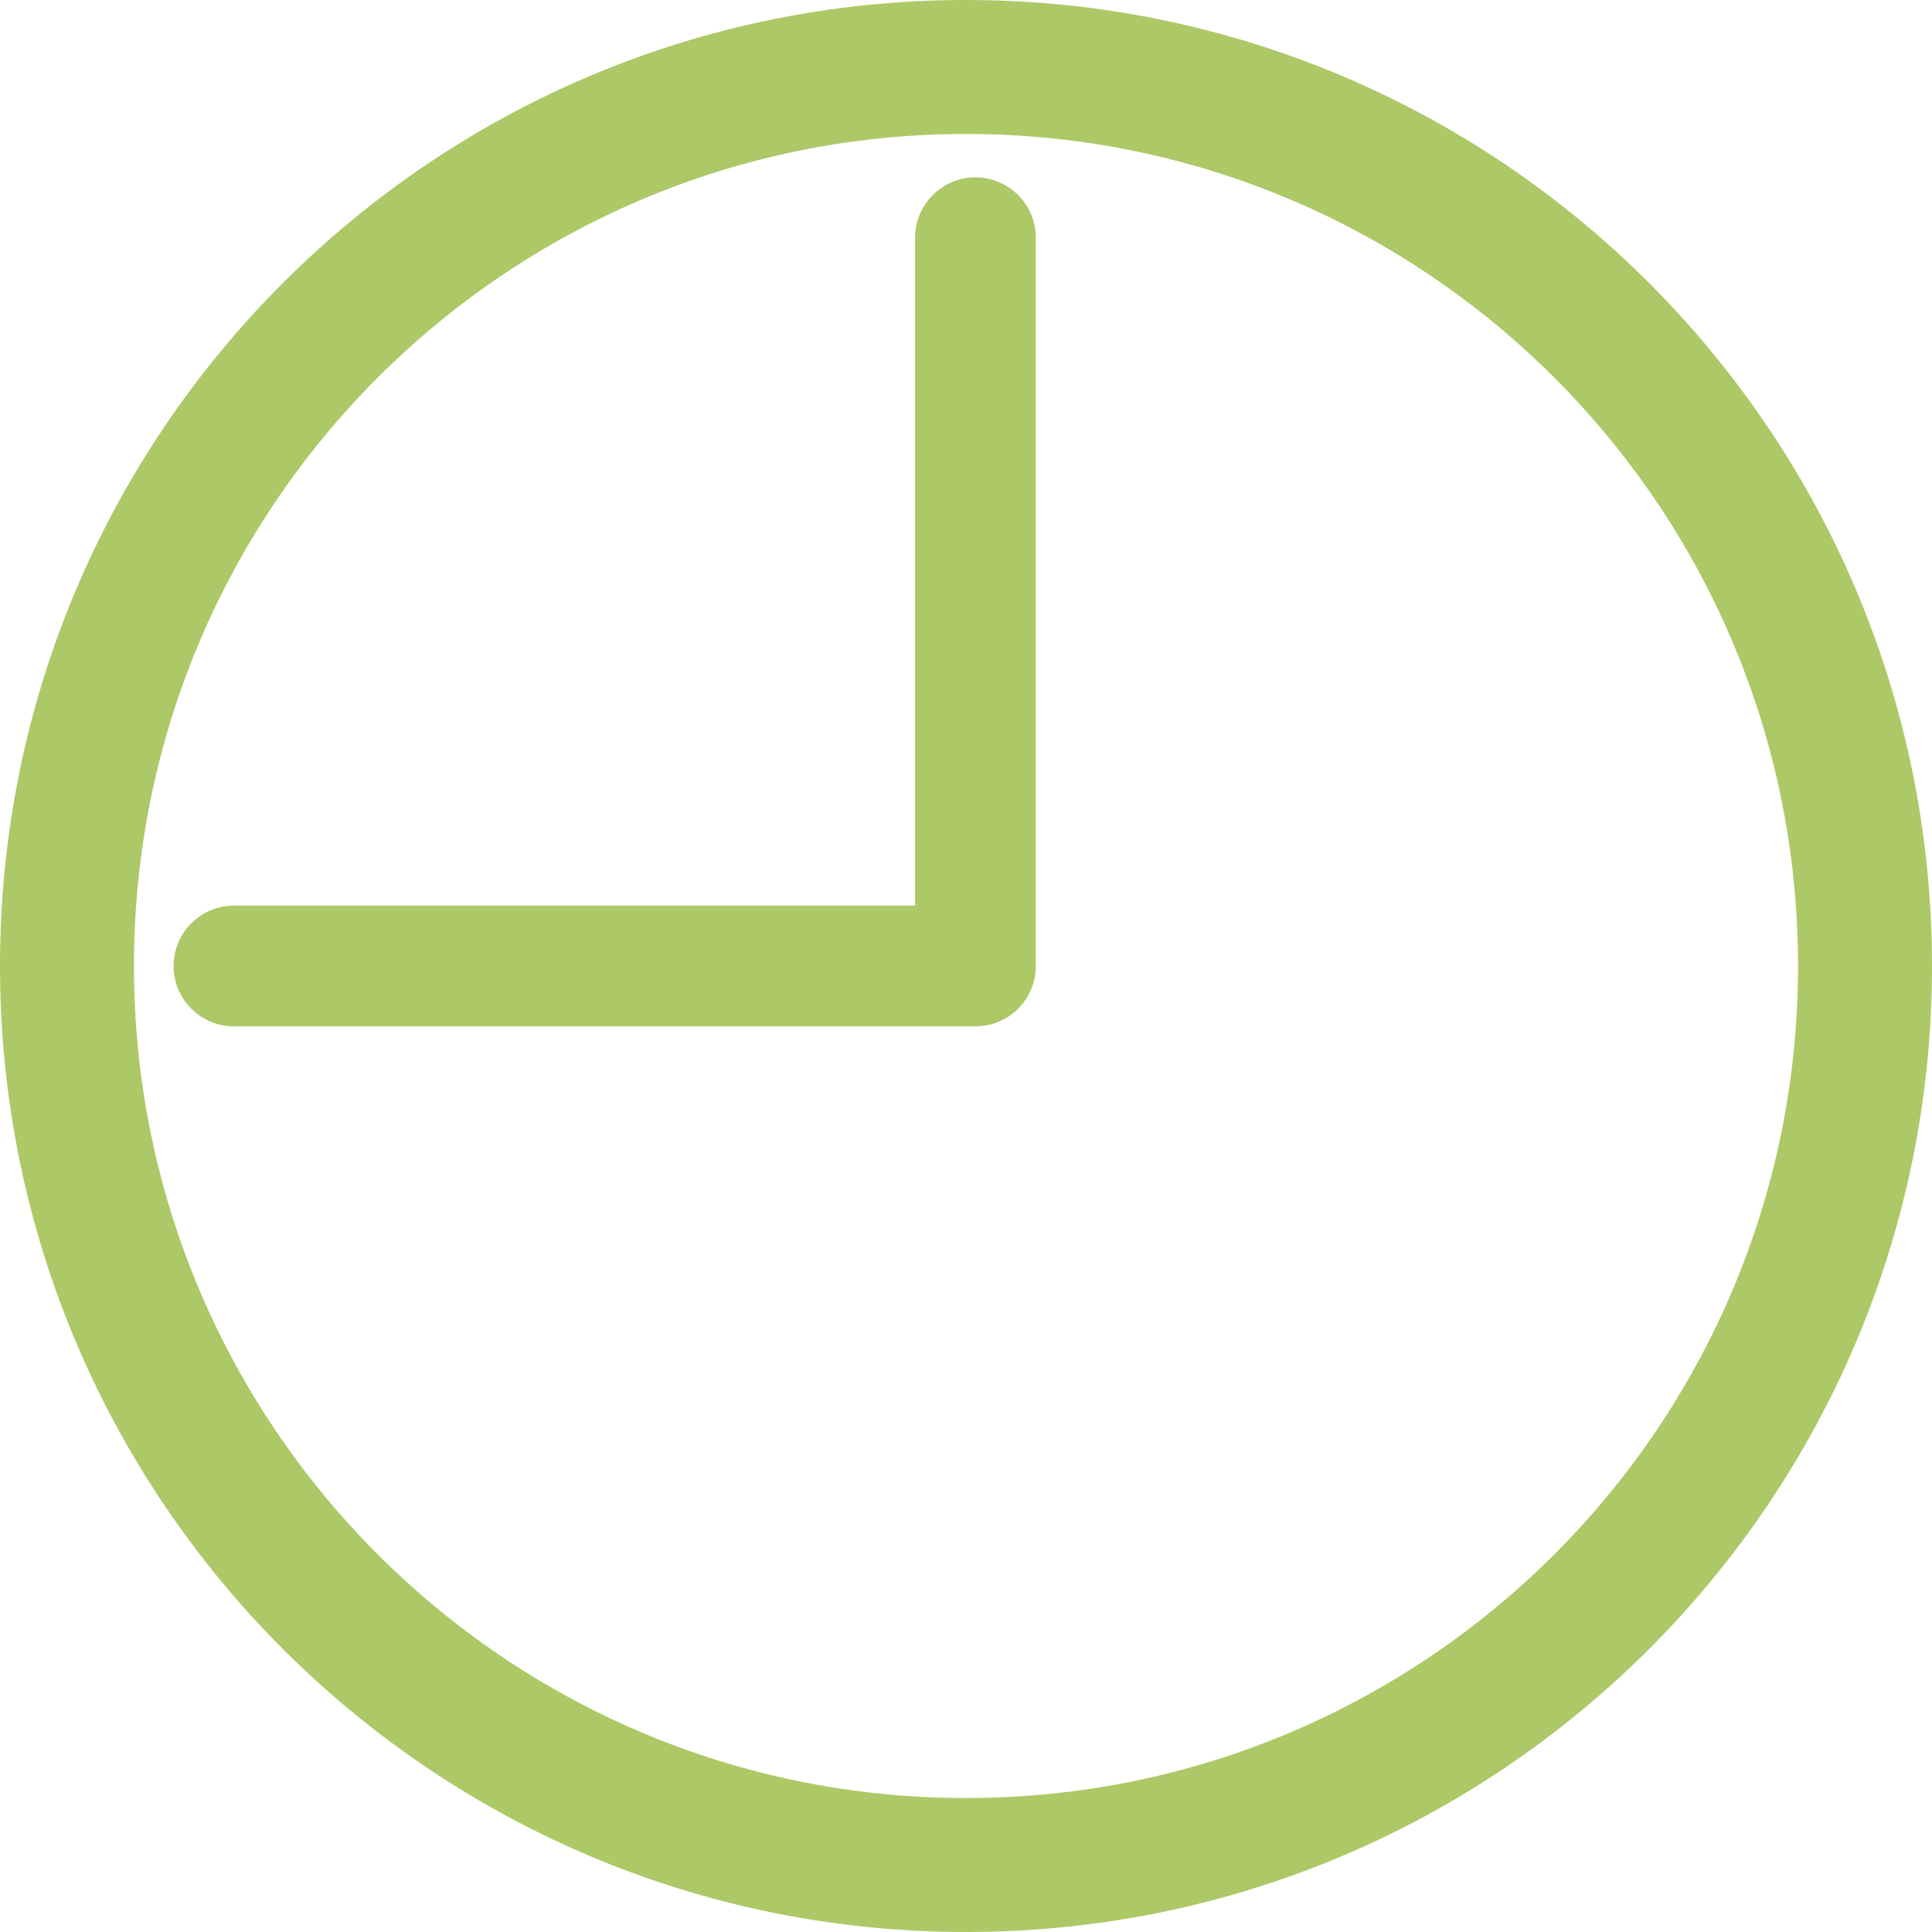
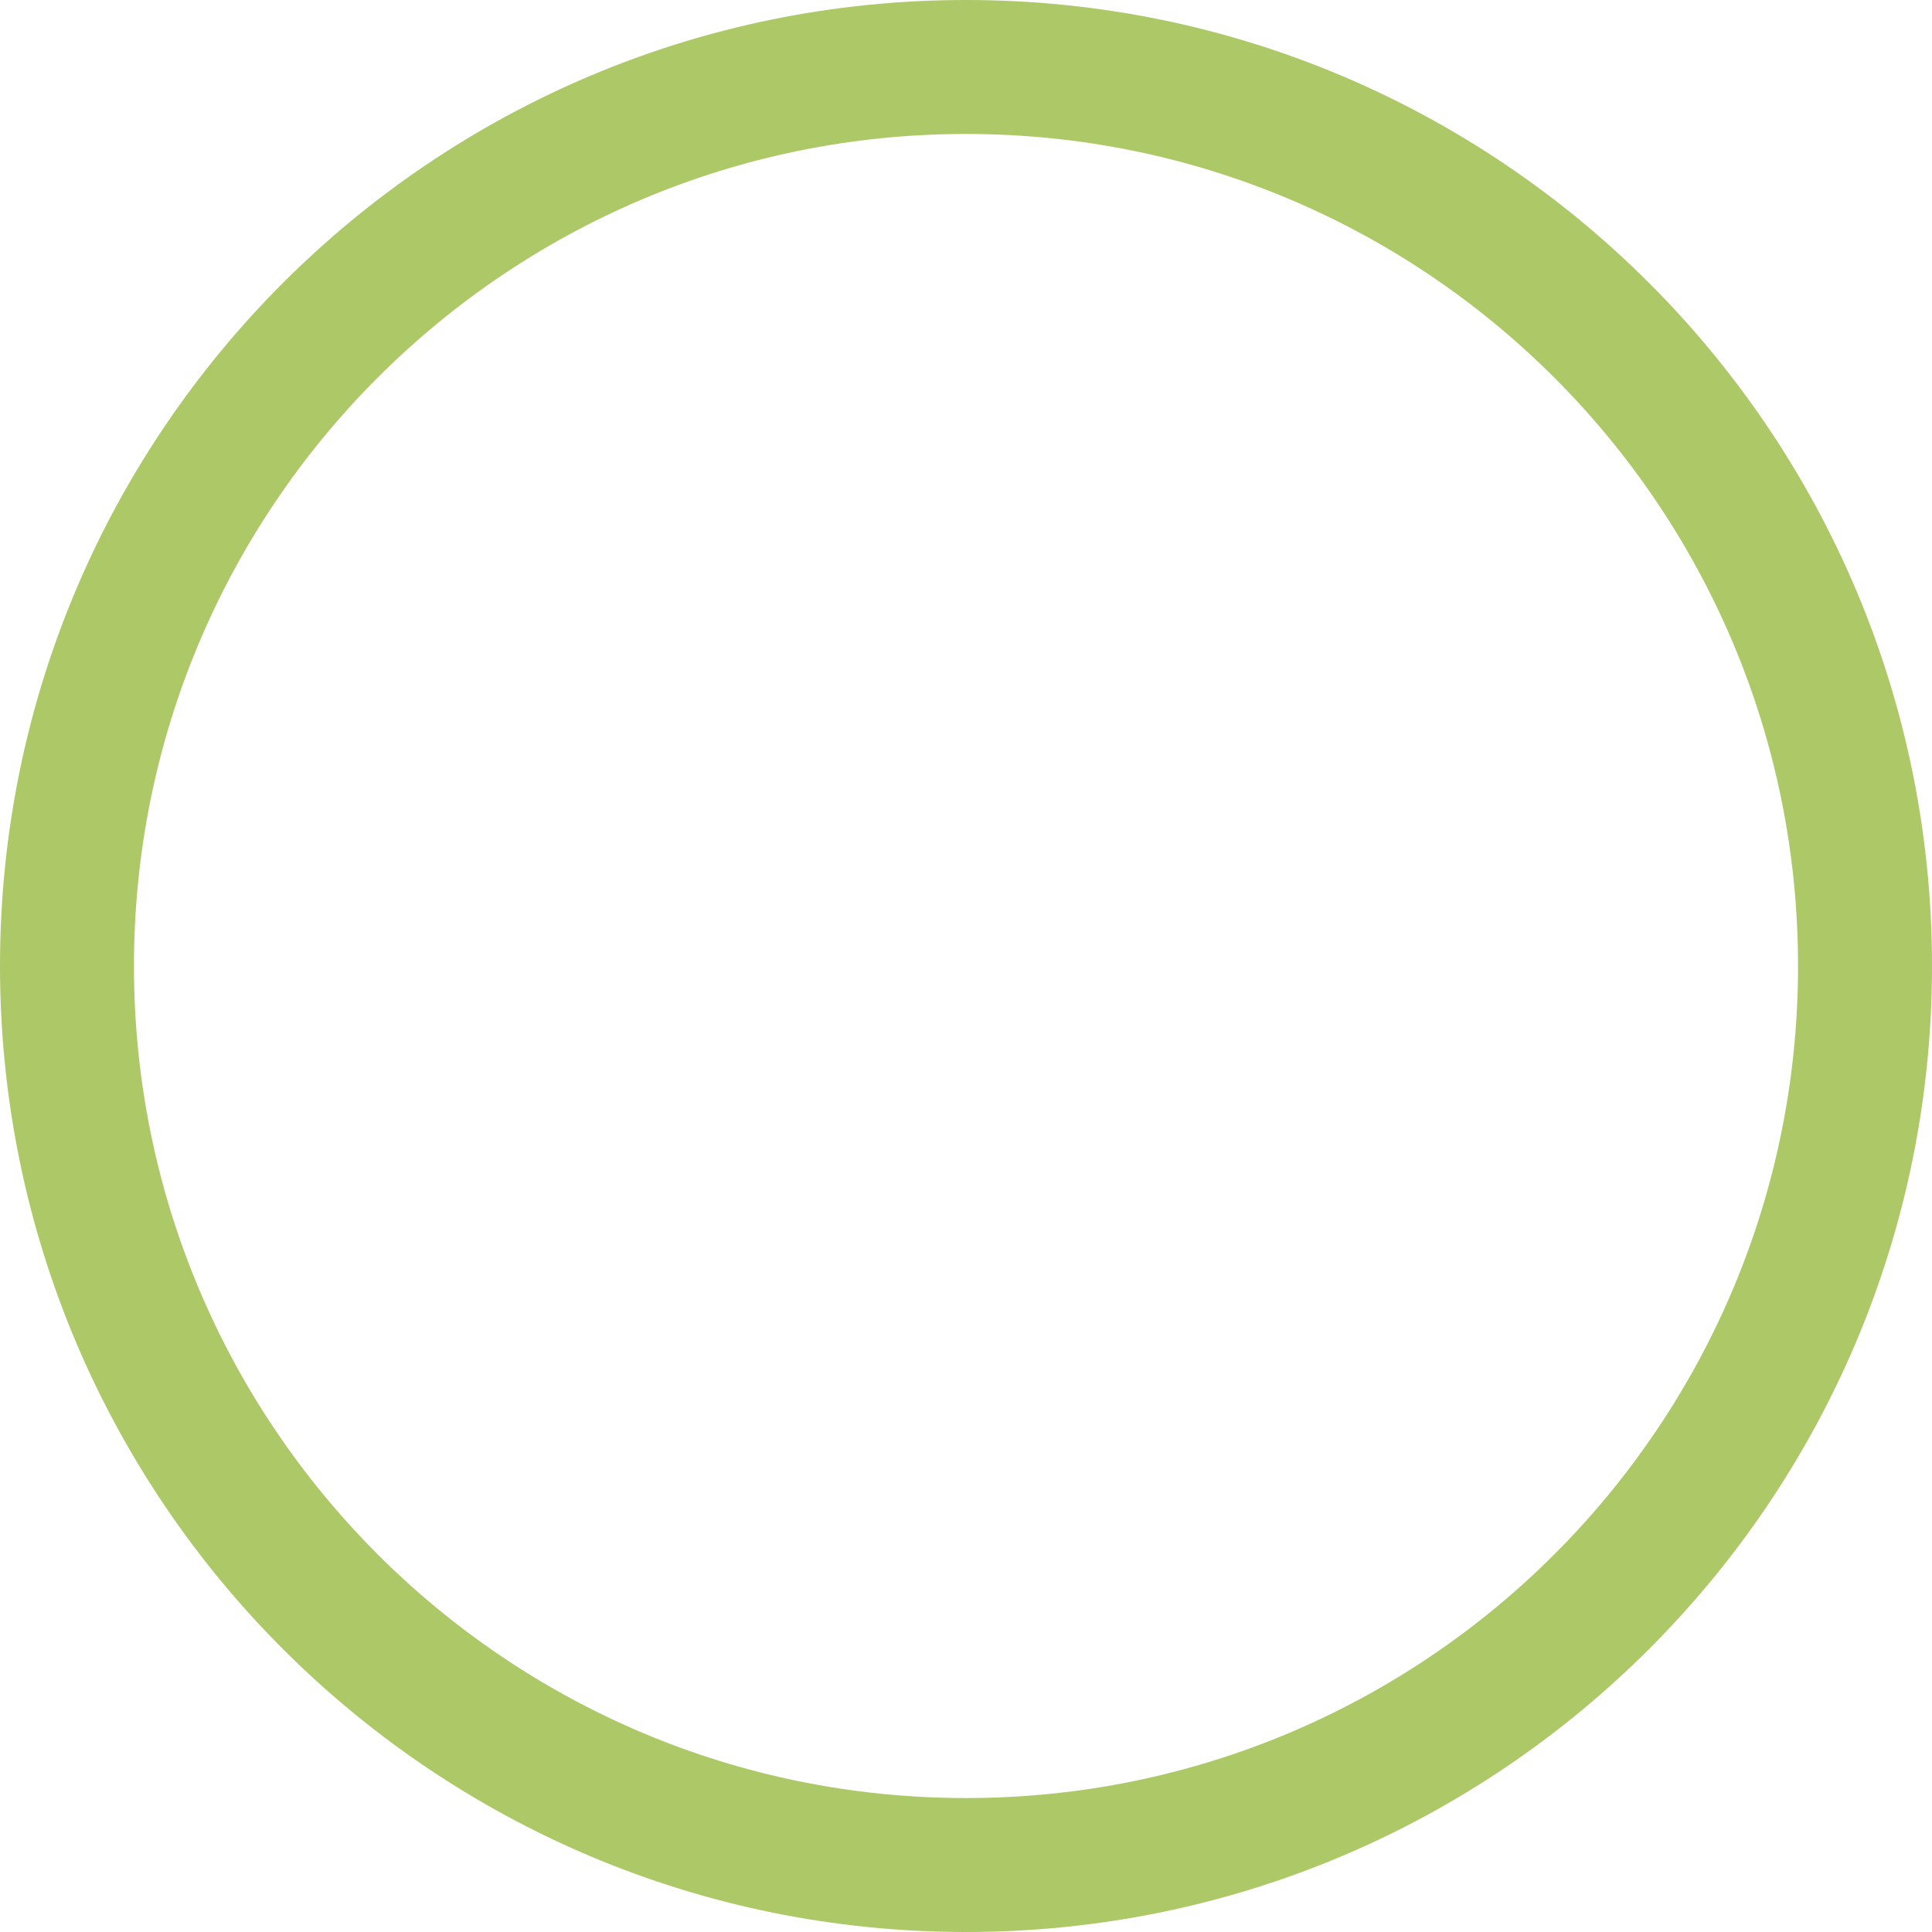
<svg xmlns="http://www.w3.org/2000/svg" version="1.1" id="Layer_1" x="0px" y="0px" width="512px" height="512px" viewBox="0 0 512 512" enable-background="new 0 0 512 512" xml:space="preserve">
  <path fill="#ADC867" d="M256.001,0C114.615,0,0,114.615,0,256s114.615,256,256,256c141.384,0,256-114.615,256-256  S397.385,0,256.001,0z M256.001,476.5C134.221,476.5,35.5,377.779,35.5,256c0-121.779,98.722-220.5,220.501-220.5  c121.779,0,220.5,98.722,220.5,220.5C476.5,377.779,377.78,476.5,256.001,476.5z" />
-   <polyline fill="none" stroke="#ADC867" stroke-width="32" stroke-linecap="round" stroke-linejoin="round" stroke-miterlimit="10" points="  62,256 258.5,256 258.5,63 " />
</svg>